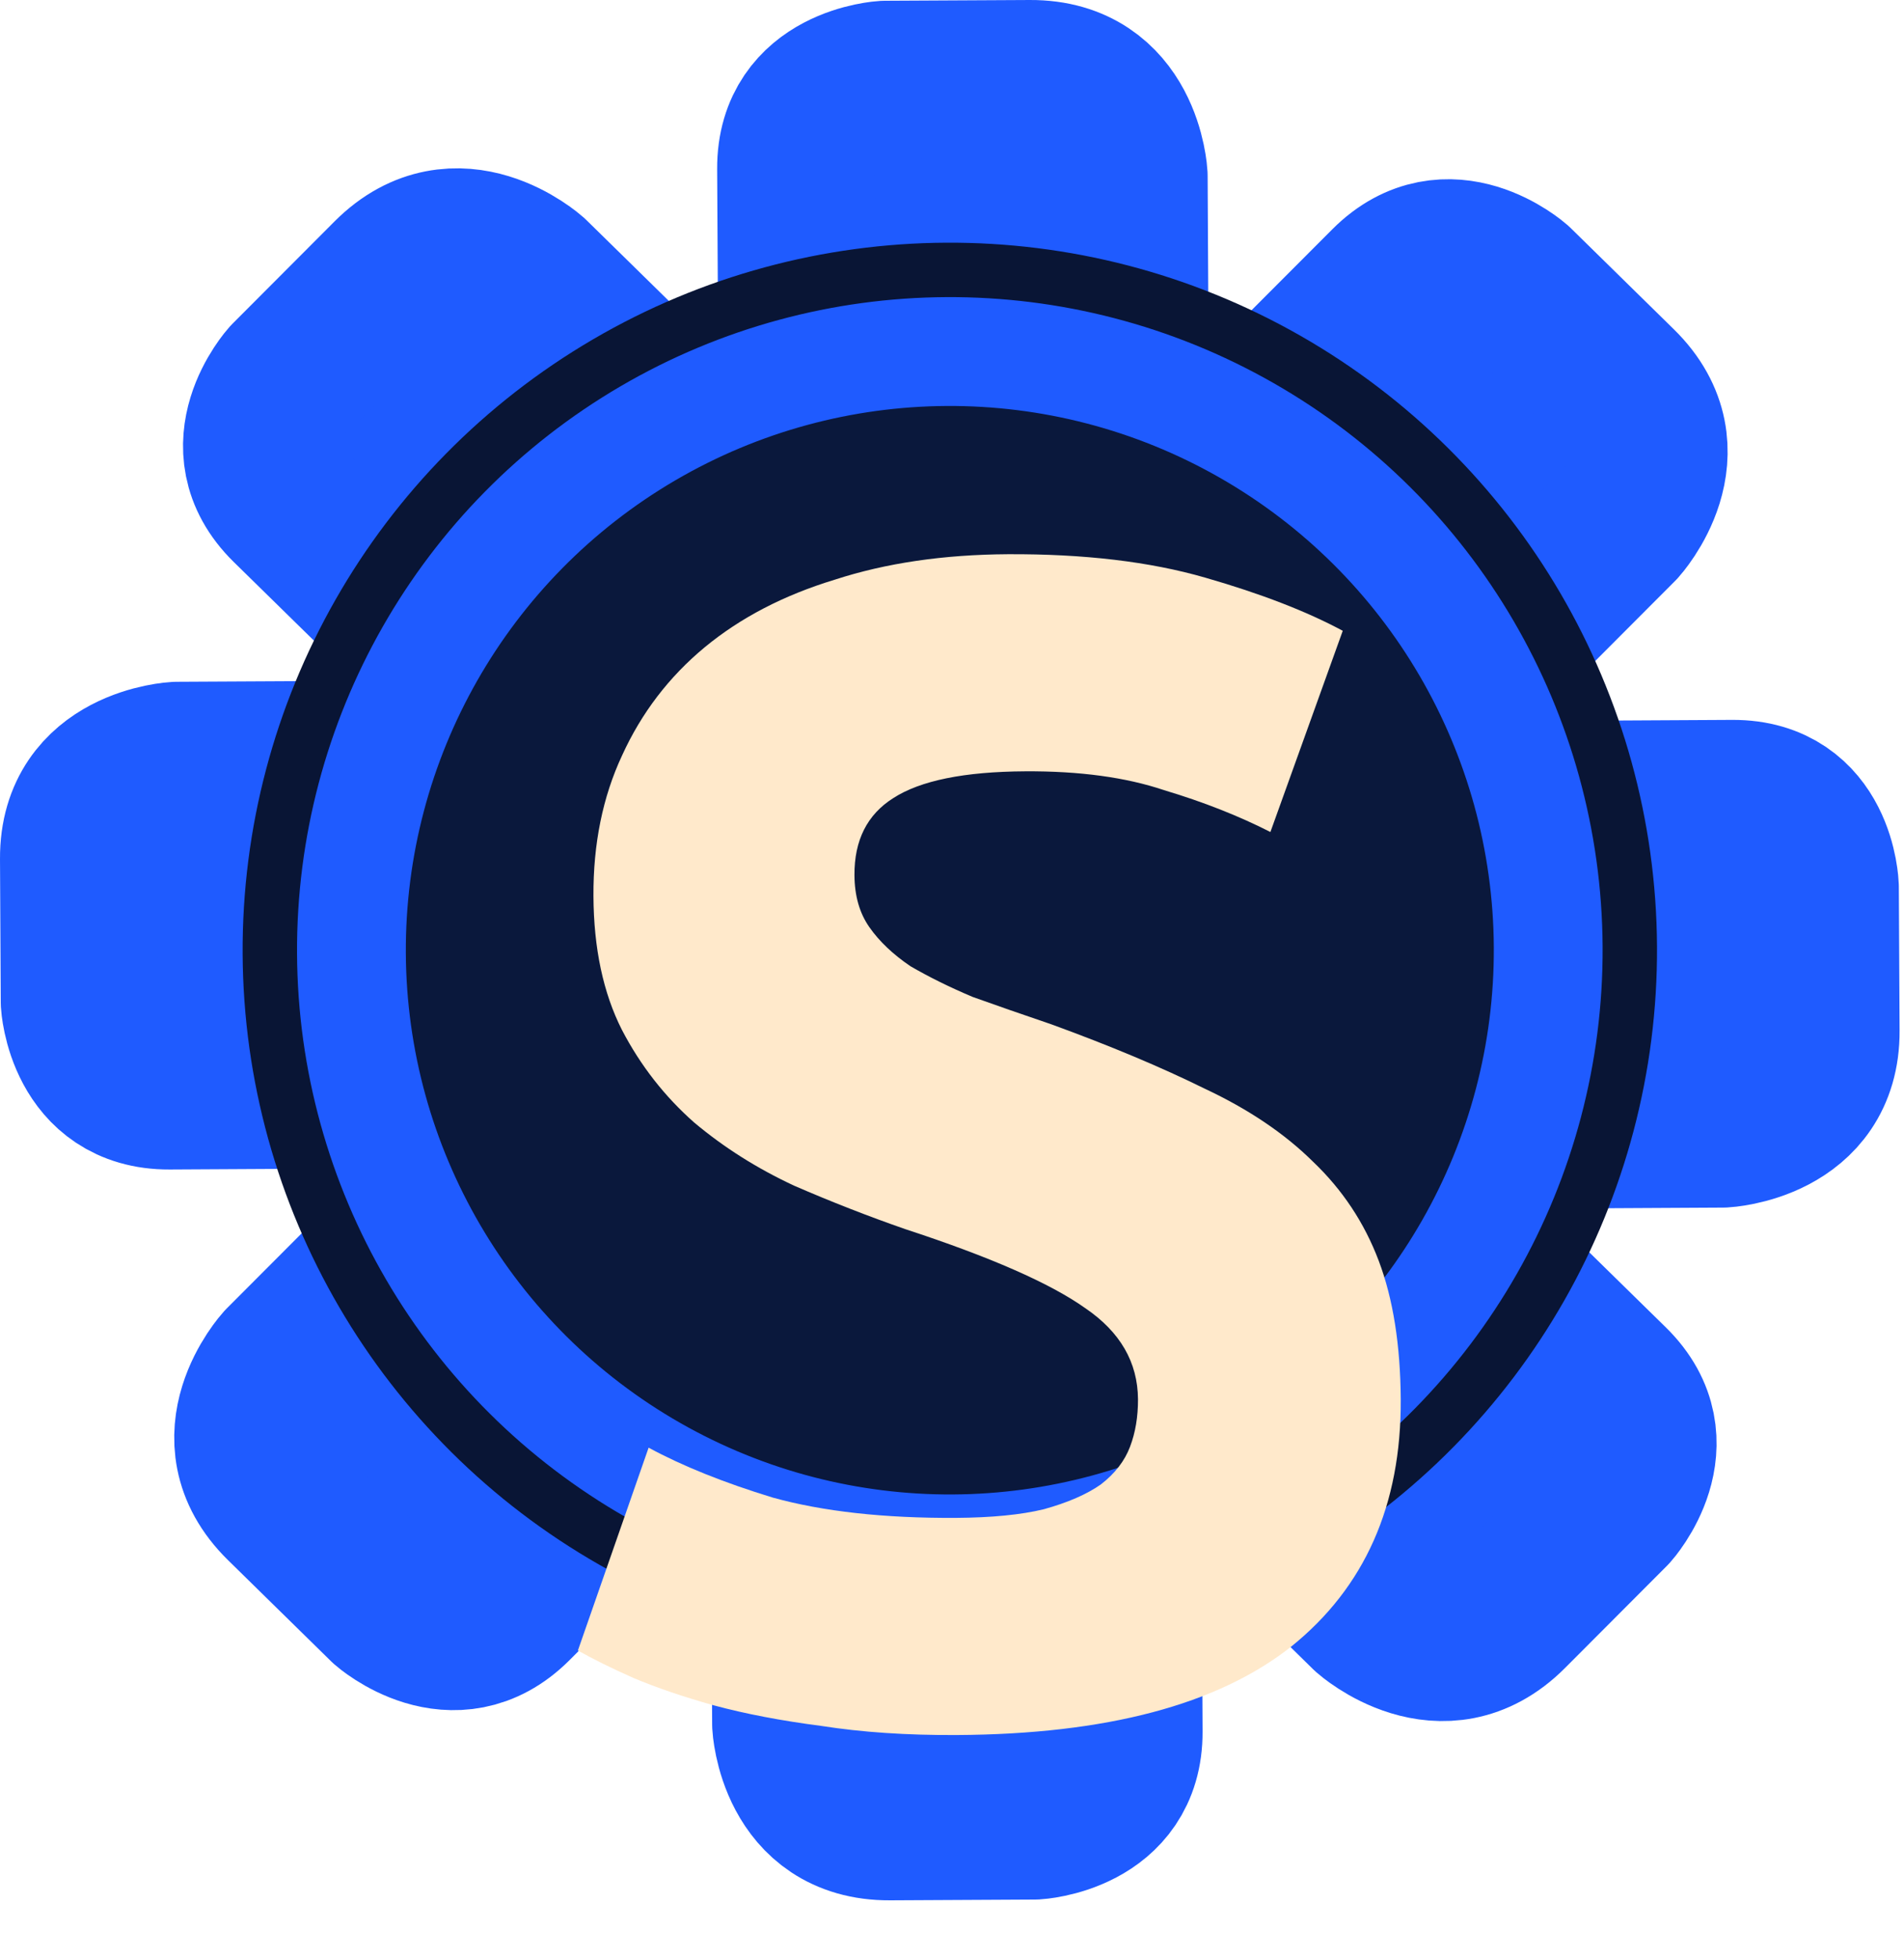
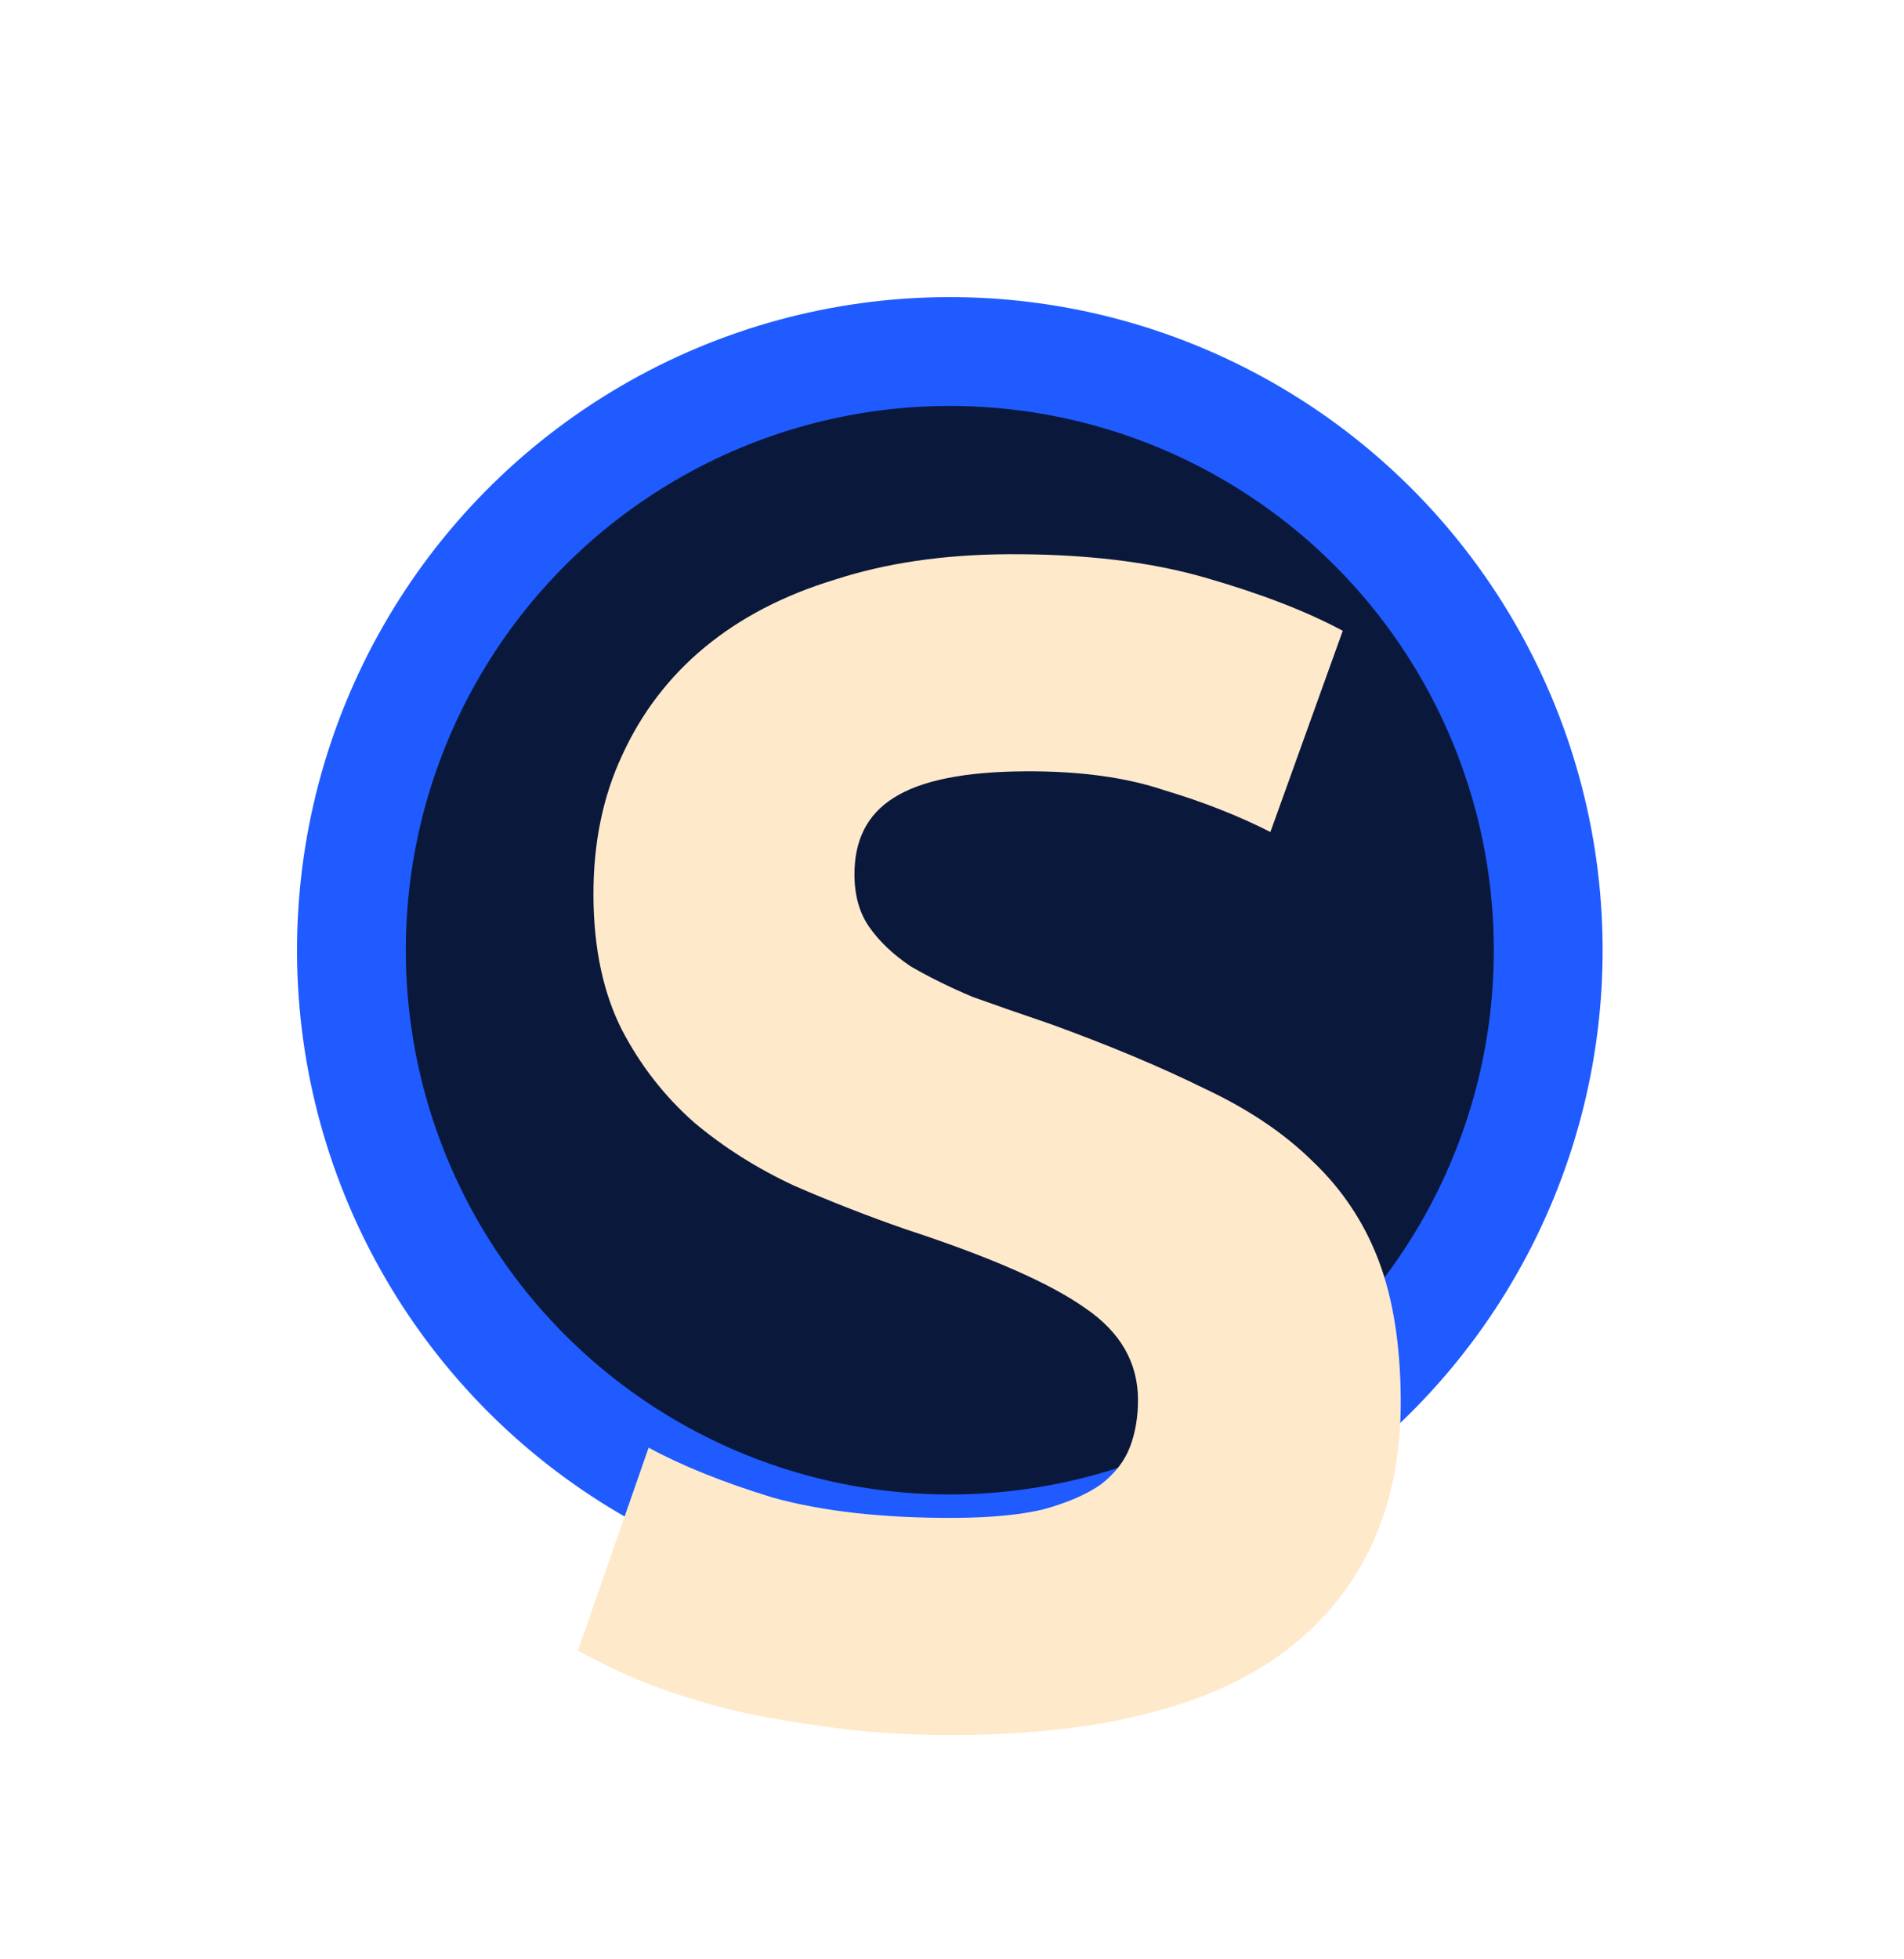
<svg xmlns="http://www.w3.org/2000/svg" width="35" height="36" viewBox="0 0 35 36" fill="none">
-   <path d="M22.339 16.803C22.44 17.541 22.369 18.292 22.131 18.998C21.893 19.704 21.494 20.347 20.966 20.876C20.438 21.406 19.794 21.808 19.083 22.051C18.373 22.295 17.616 22.373 16.871 22.281C15.802 22.138 14.809 21.655 14.043 20.903C13.276 20.152 12.778 19.173 12.623 18.116C12.521 17.378 12.593 16.627 12.831 15.92C13.069 15.214 13.467 14.571 13.996 14.042C14.524 13.512 15.168 13.111 15.878 12.867C16.588 12.623 17.345 12.545 18.091 12.637C19.16 12.78 20.152 13.263 20.919 14.015C21.685 14.767 22.184 15.745 22.339 16.803Z" fill="#3E025A" stroke="#3E025A" stroke-width="2.902" stroke-miterlimit="10" stroke-linecap="round" stroke-linejoin="round" />
-   <path d="M31.846 14.678L28.358 14.697C28.116 13.794 27.767 12.922 27.319 12.1L29.767 9.647C29.767 9.647 30.991 8.299 29.753 7.086L27.856 5.225C27.856 5.225 26.62 4.134 25.518 5.238L22.988 7.772C22.276 7.361 21.517 7.038 20.726 6.809L20.767 6.809L20.748 3.23C20.748 3.23 20.656 1.442 18.933 1.451L16.267 1.465C16.267 1.465 14.626 1.556 14.634 3.101L14.654 6.679C13.839 6.878 13.054 7.183 12.32 7.586L9.763 5.079C9.763 5.079 8.403 3.866 7.178 5.092L5.301 6.973C5.301 6.973 4.2 8.199 5.314 9.291L7.83 11.757C7.409 12.451 7.069 13.189 6.816 13.959L3.247 13.978C3.247 13.978 1.442 14.069 1.451 15.777L1.465 18.419C1.465 18.419 1.556 20.045 3.115 20.037L6.561 20.018C6.778 20.942 7.129 21.831 7.601 22.656L5.193 25.068C5.193 25.068 3.97 26.416 5.207 27.629L7.104 29.49C7.104 29.49 8.341 30.581 9.443 29.477L11.85 27.065C12.692 27.547 13.589 27.924 14.523 28.189L14.542 31.686C14.542 31.686 14.633 33.475 16.357 33.465L19.023 33.451C19.023 33.451 20.664 33.361 20.655 31.816L20.636 28.156L20.595 28.157C21.343 27.935 22.07 27.645 22.765 27.291L25.157 29.637C25.157 29.637 26.517 30.849 27.741 29.623L29.618 27.742C29.618 27.742 30.719 26.516 29.606 25.425L27.172 23.039C27.601 22.32 27.941 21.554 28.186 20.756L31.673 20.737C31.673 20.737 33.478 20.646 33.468 18.939L33.454 16.296C33.454 16.296 33.404 14.67 31.846 14.678Z" fill="#1F5BFF" stroke="#1F5BFF" stroke-width="2.902" stroke-miterlimit="10" stroke-linecap="round" stroke-linejoin="round" />
-   <circle cx="17.46" cy="17.459" r="13" transform="rotate(-0.308 17.46 17.459)" fill="#091535" />
  <circle cx="17.46" cy="17.459" r="12" transform="rotate(-0.308 17.46 17.459)" fill="#1F5BFF" />
  <circle cx="17.46" cy="17.459" r="10" transform="rotate(-0.308 17.46 17.459)" fill="#0A183C" />
  <g filter="url(#filter0_d_3016_23)">
    <path d="M17.57 23.889C18.23 23.885 18.77 23.832 19.189 23.73C19.629 23.608 19.978 23.456 20.237 23.274C20.496 23.073 20.675 22.842 20.773 22.581C20.872 22.321 20.92 22.031 20.919 21.711C20.915 21.031 20.592 20.472 19.95 20.036C19.307 19.579 18.204 19.095 16.642 18.584C15.96 18.347 15.279 18.081 14.597 17.785C13.916 17.468 13.304 17.081 12.761 16.625C12.219 16.147 11.775 15.58 11.432 14.922C11.088 14.243 10.914 13.424 10.909 12.464C10.904 11.504 11.079 10.643 11.435 9.881C11.791 9.1 12.297 8.437 12.954 7.893C13.611 7.35 14.409 6.935 15.348 6.65C16.286 6.345 17.345 6.19 18.525 6.183C19.925 6.176 21.136 6.319 22.157 6.614C23.179 6.908 24.021 7.234 24.683 7.59L23.353 11.287C22.771 10.991 22.12 10.734 21.398 10.518C20.697 10.282 19.847 10.166 18.847 10.172C17.727 10.178 16.918 10.342 16.419 10.665C15.941 10.967 15.703 11.439 15.707 12.079C15.709 12.459 15.8 12.778 15.982 13.037C16.163 13.296 16.415 13.535 16.736 13.753C17.077 13.951 17.458 14.139 17.879 14.317C18.32 14.475 18.801 14.642 19.322 14.819C20.404 15.213 21.346 15.608 22.148 16.004C22.95 16.38 23.612 16.826 24.135 17.343C24.678 17.86 25.081 18.468 25.345 19.167C25.609 19.866 25.743 20.715 25.749 21.715C25.759 23.655 25.087 25.168 23.733 26.256C22.379 27.323 20.332 27.864 17.592 27.879C16.672 27.884 15.841 27.828 15.101 27.712C14.36 27.616 13.7 27.49 13.119 27.333C12.558 27.176 12.067 27.008 11.646 26.831C11.245 26.653 10.904 26.485 10.623 26.326L11.923 22.599C12.545 22.936 13.307 23.242 14.208 23.517C15.13 23.772 16.25 23.896 17.57 23.889Z" fill="#FFE9CB" />
  </g>
  <defs>
    <filter id="filter0_d_3016_23" x="6.515" y="6.145" width="23.266" height="29.771" filterUnits="userSpaceOnUse" color-interpolation-filters="sRGB">
      <feFlood flood-opacity="0" result="BackgroundImageFix" />
      <feColorMatrix in="SourceAlpha" type="matrix" values="0 0 0 0 0 0 0 0 0 0 0 0 0 0 0 0 0 0 127 0" result="hardAlpha" />
      <feOffset dy="4" />
      <feGaussianBlur stdDeviation="2" />
      <feComposite in2="hardAlpha" operator="out" />
      <feColorMatrix type="matrix" values="0 0 0 0 0 0 0 0 0 0 0 0 0 0 0 0 0 0 0.25 0" />
      <feBlend mode="normal" in2="BackgroundImageFix" result="effect1_dropShadow_3016_23" />
      <feBlend mode="normal" in="SourceGraphic" in2="effect1_dropShadow_3016_23" result="shape" />
    </filter>
  </defs>
</svg>